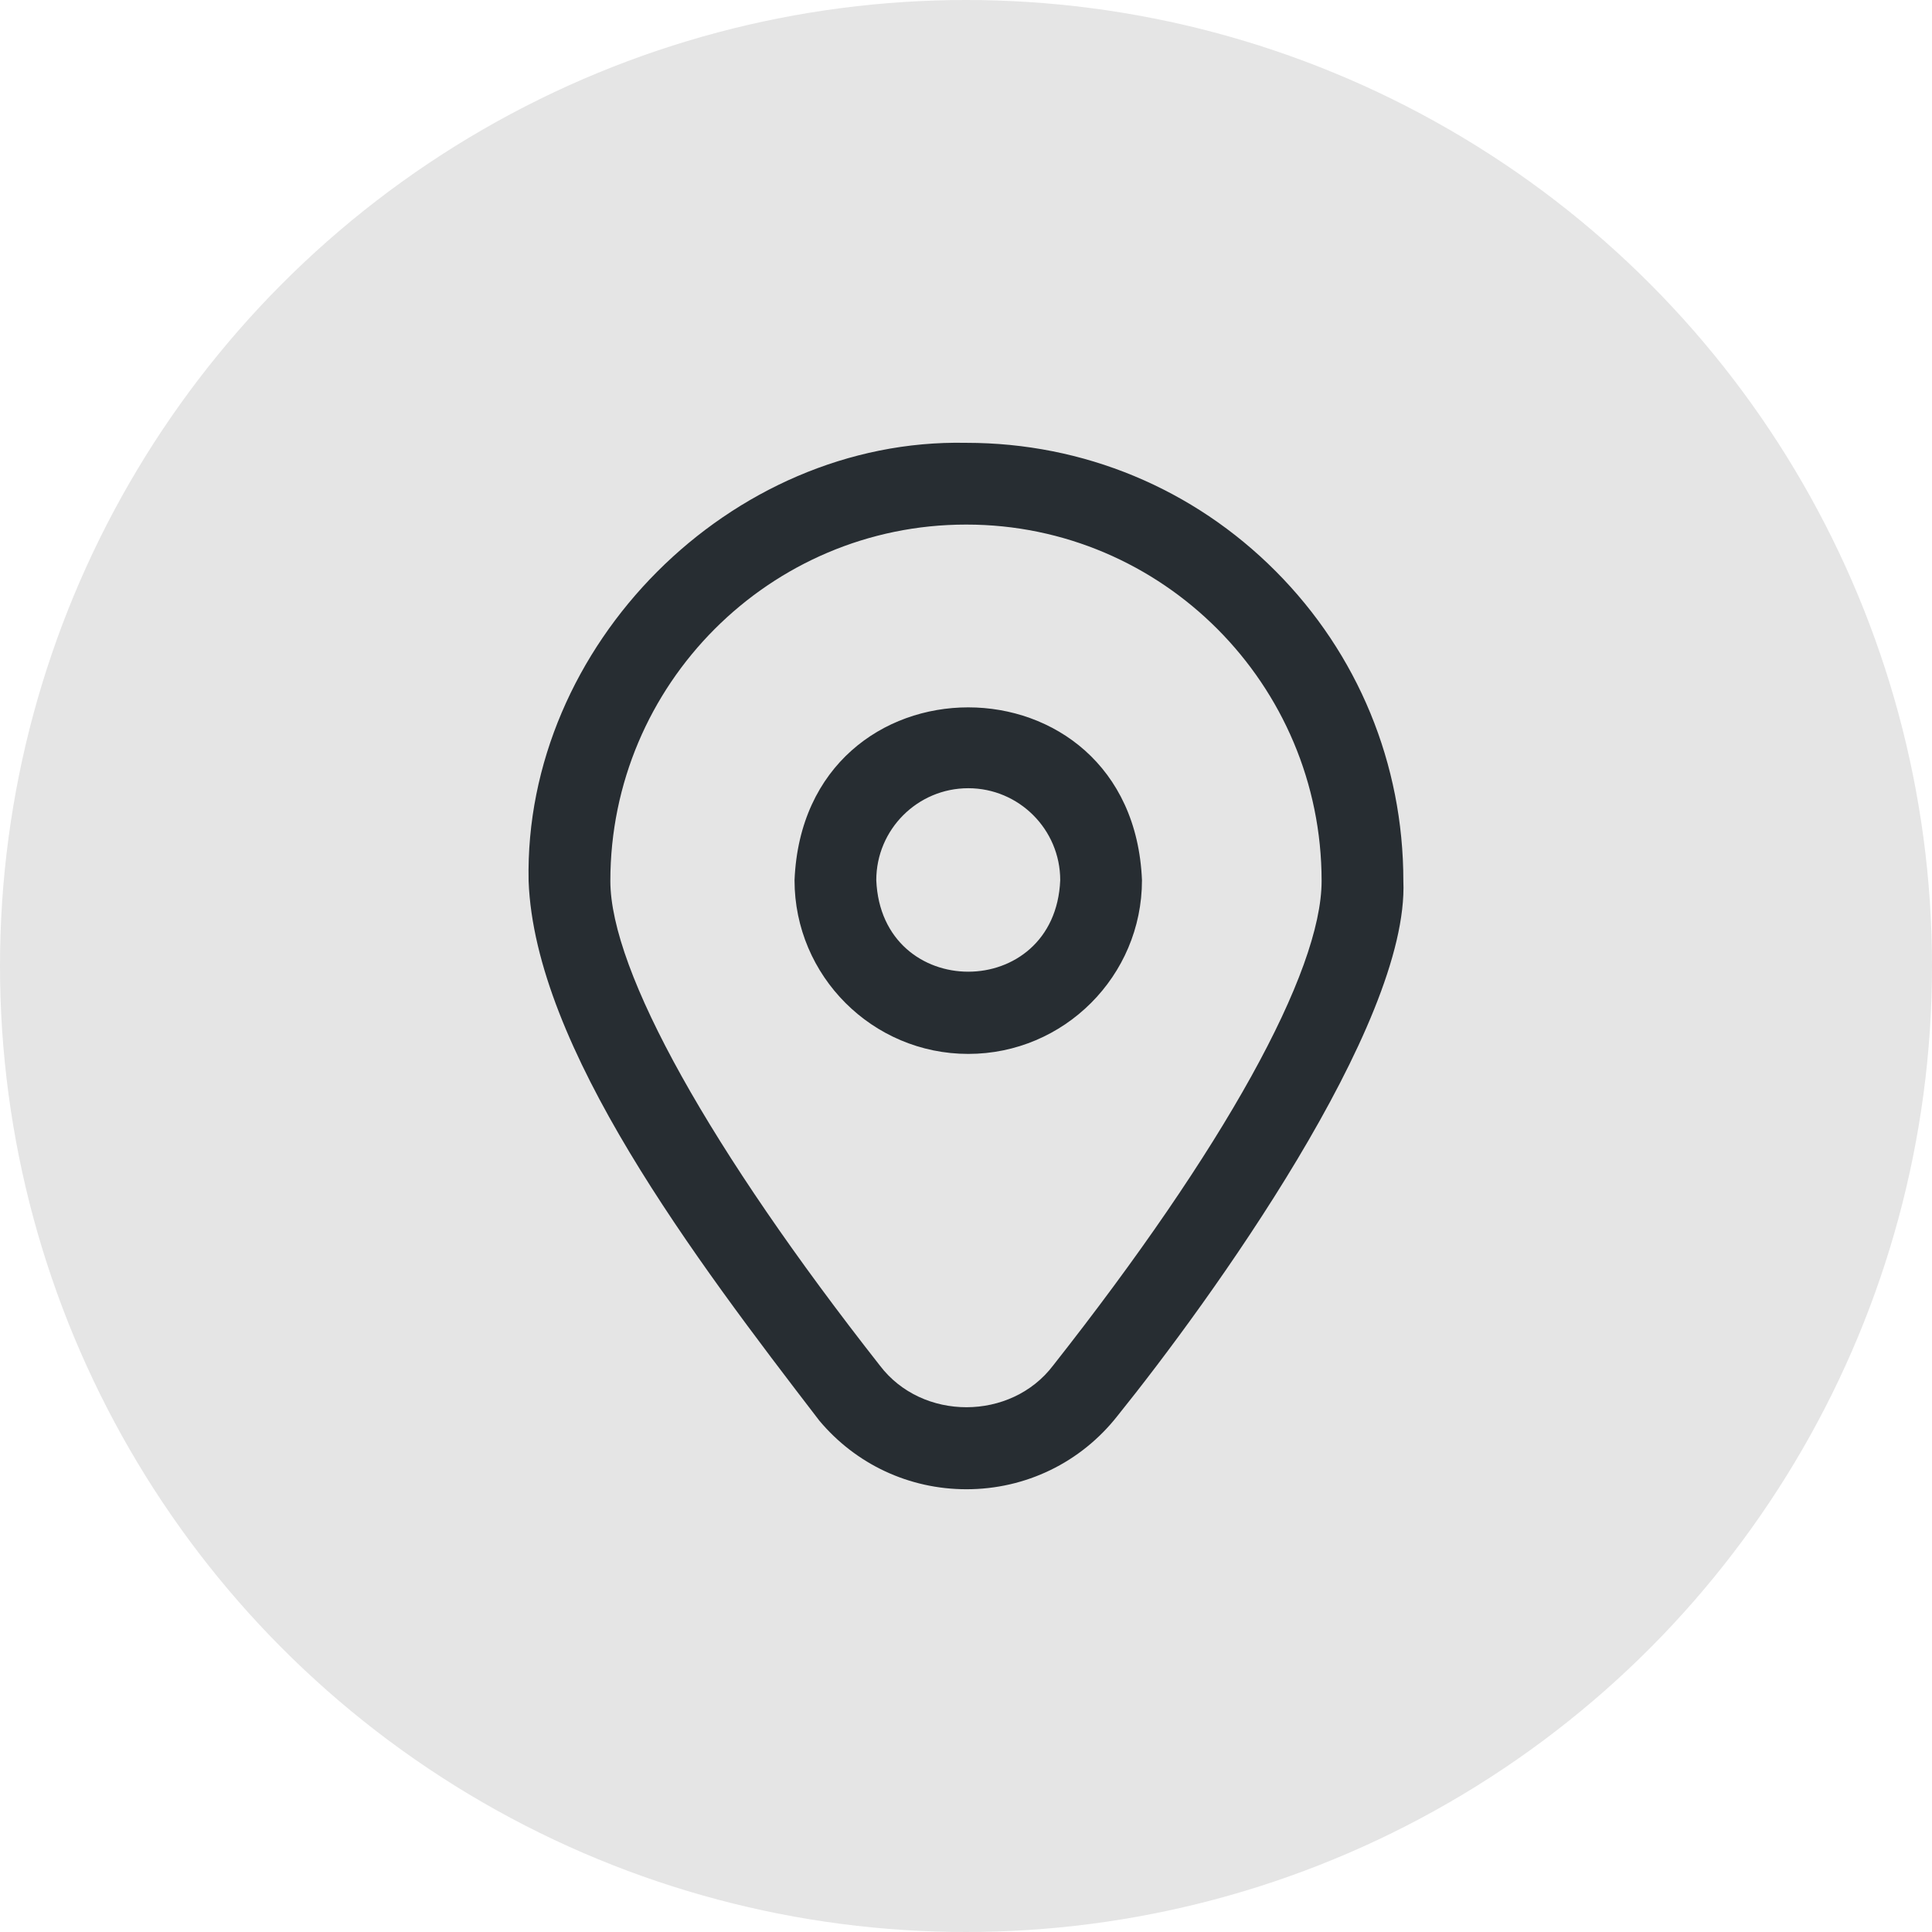
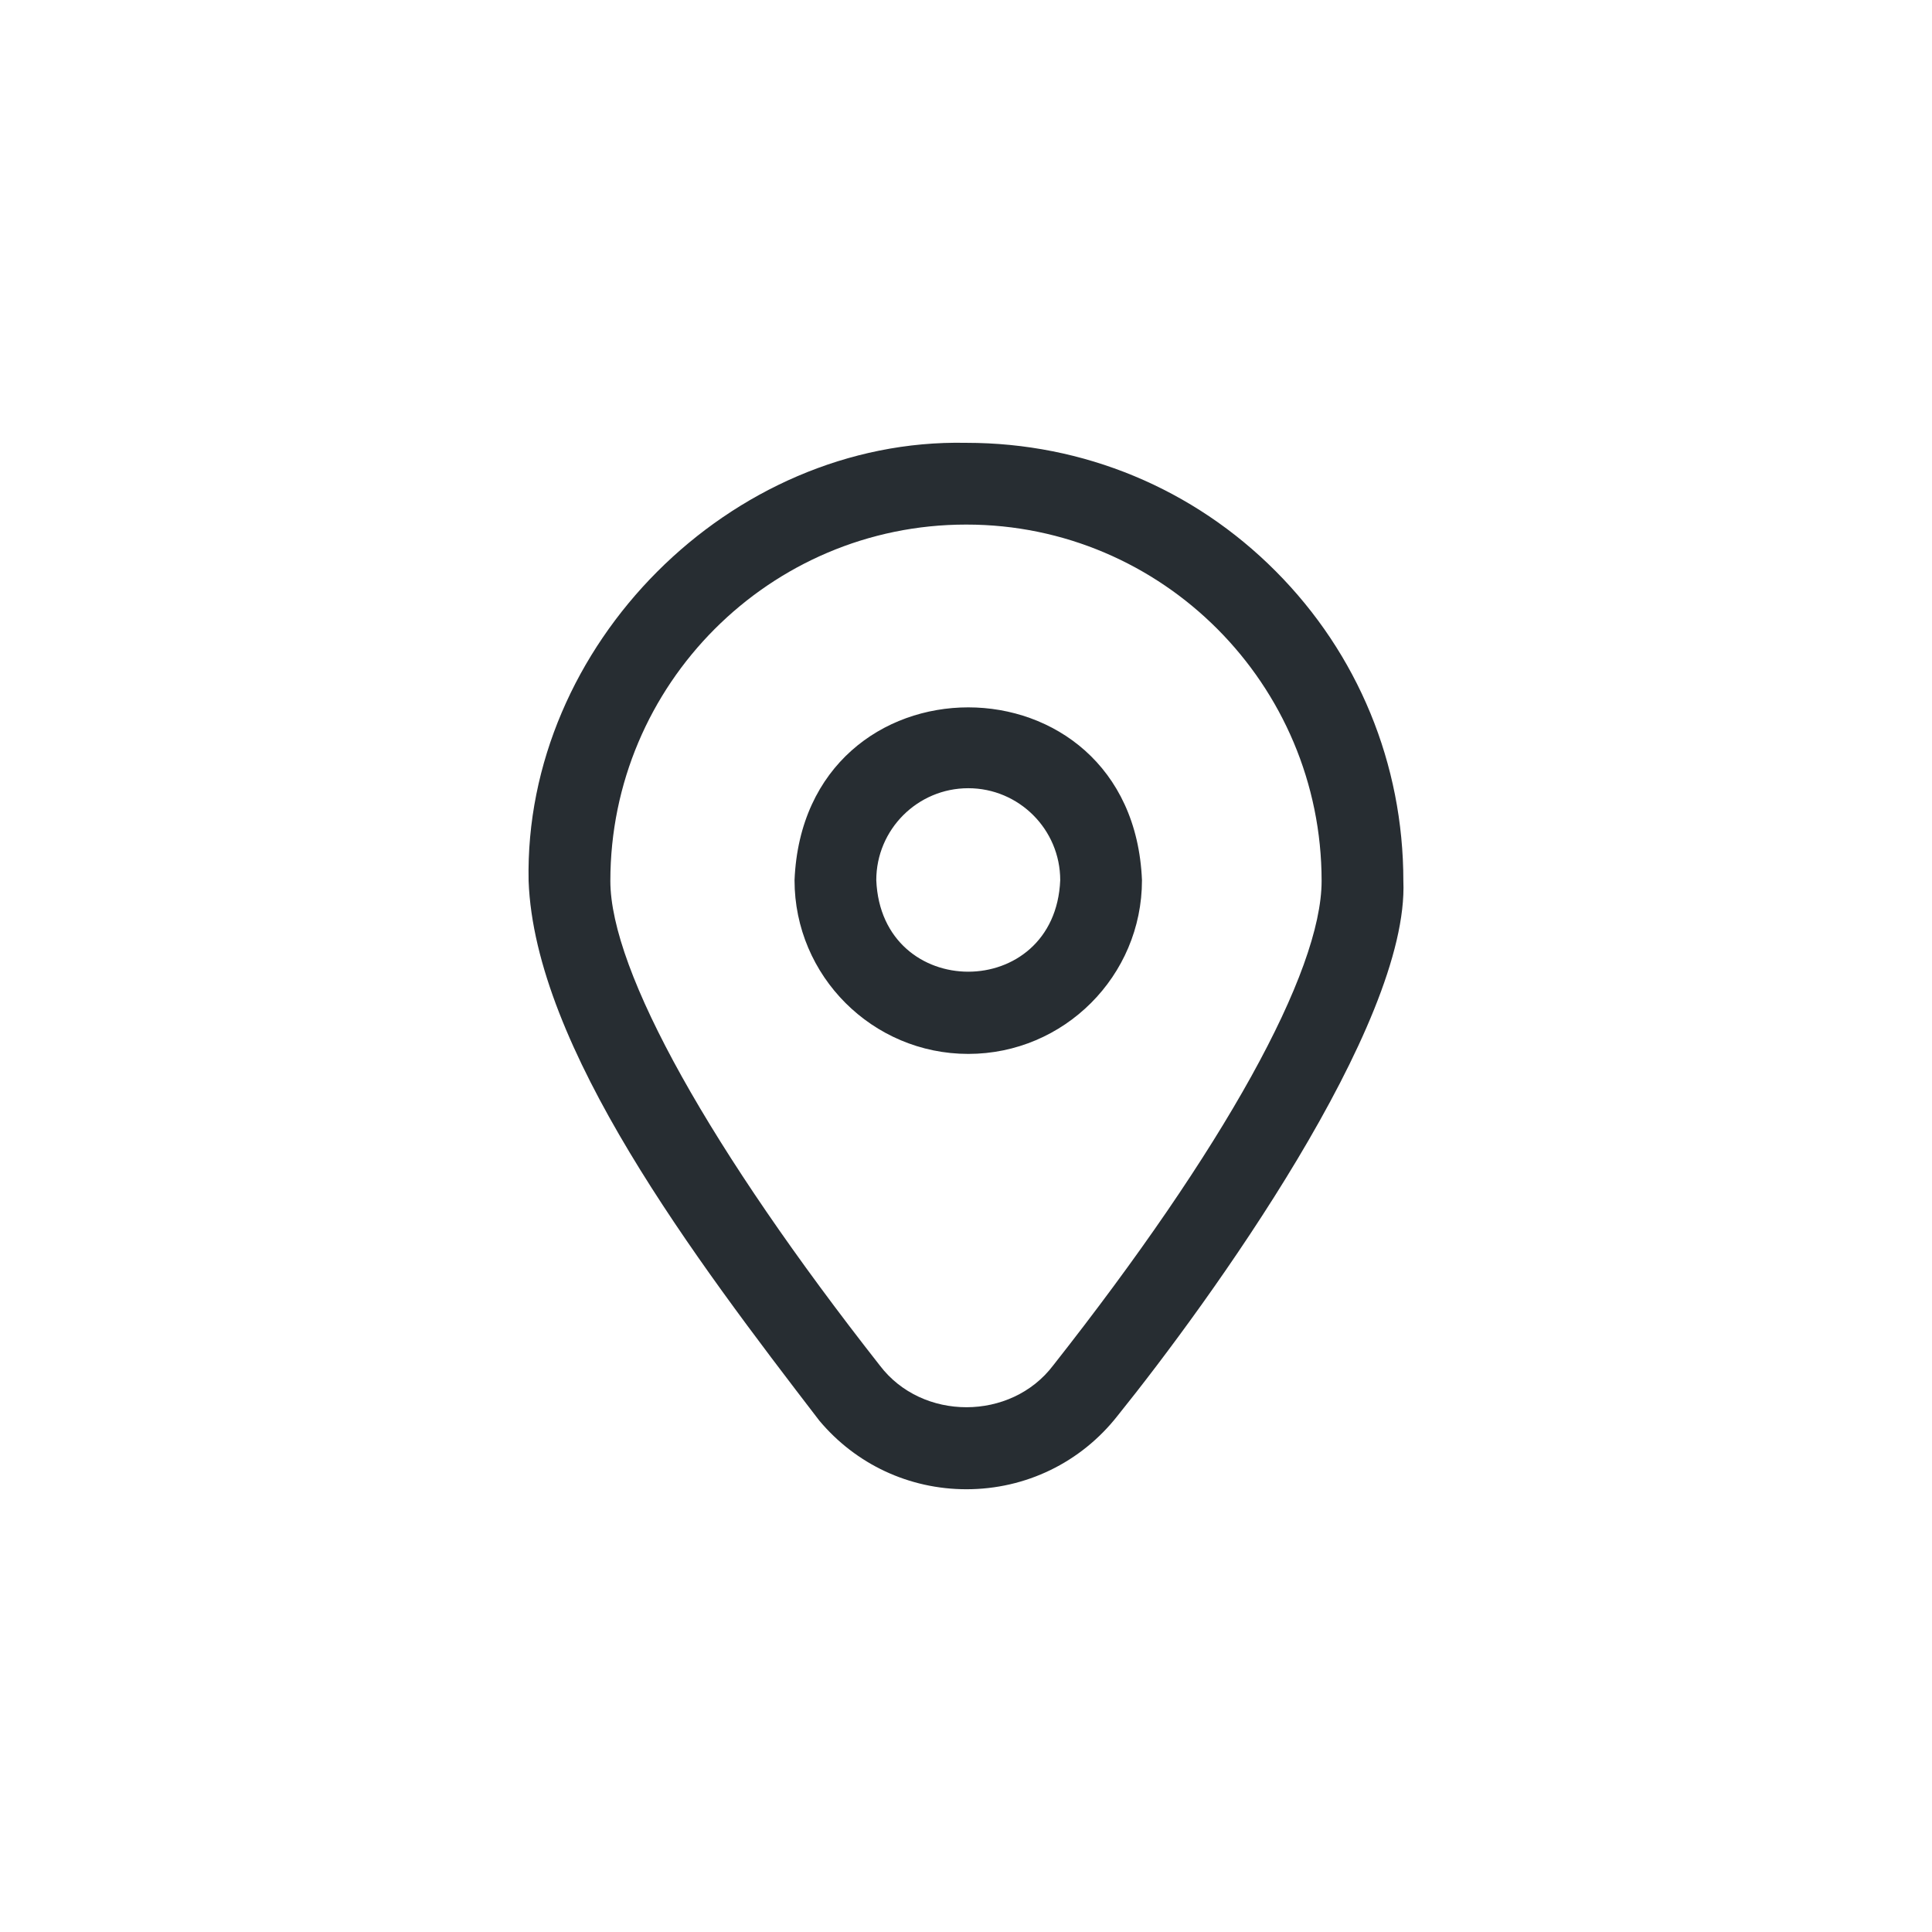
<svg xmlns="http://www.w3.org/2000/svg" width="48" height="48" viewBox="0 0 48 48" fill="none">
-   <circle cx="24" cy="24" r="24" fill="#E5E5E5" />
  <g clip-path="url(#clip0_249_223)">
    <path d="M31.695 14.192C29.647 12.135 26.918 11.002 24.012 11.002H23.999C18.147 10.882 13.012 16.036 13.133 21.887C13.286 26.018 17.26 31.264 20.355 35.294C21.264 36.38 22.588 37 24.011 37C25.483 37 26.851 36.337 27.762 35.179C30.058 32.327 35.015 25.465 34.866 21.887C34.866 18.978 33.739 16.245 31.695 14.192ZM26.166 33.923C25.117 35.307 22.909 35.31 21.859 33.925C17.663 28.582 15.164 24.132 15.164 21.887C15.164 17.005 19.128 13.033 23.999 13.033H24.012C28.877 13.033 32.835 17.005 32.835 21.887C32.835 24.156 30.404 28.543 26.166 33.923ZM24.056 26.184C21.677 26.184 19.74 24.248 19.74 21.868C19.977 16.142 28.136 16.144 28.372 21.868C28.372 24.248 26.436 26.184 24.056 26.184ZM24.056 19.583C22.796 19.583 21.771 20.608 21.771 21.868C21.897 24.9 26.216 24.899 26.341 21.868C26.341 20.608 25.316 19.583 24.056 19.583Z" fill="#272D32" />
  </g>
  <defs>
    <clipPath id="clip0_249_223">
      <rect width="26" height="26" fill="white" transform="translate(11 11)" />
    </clipPath>
  </defs>
</svg>